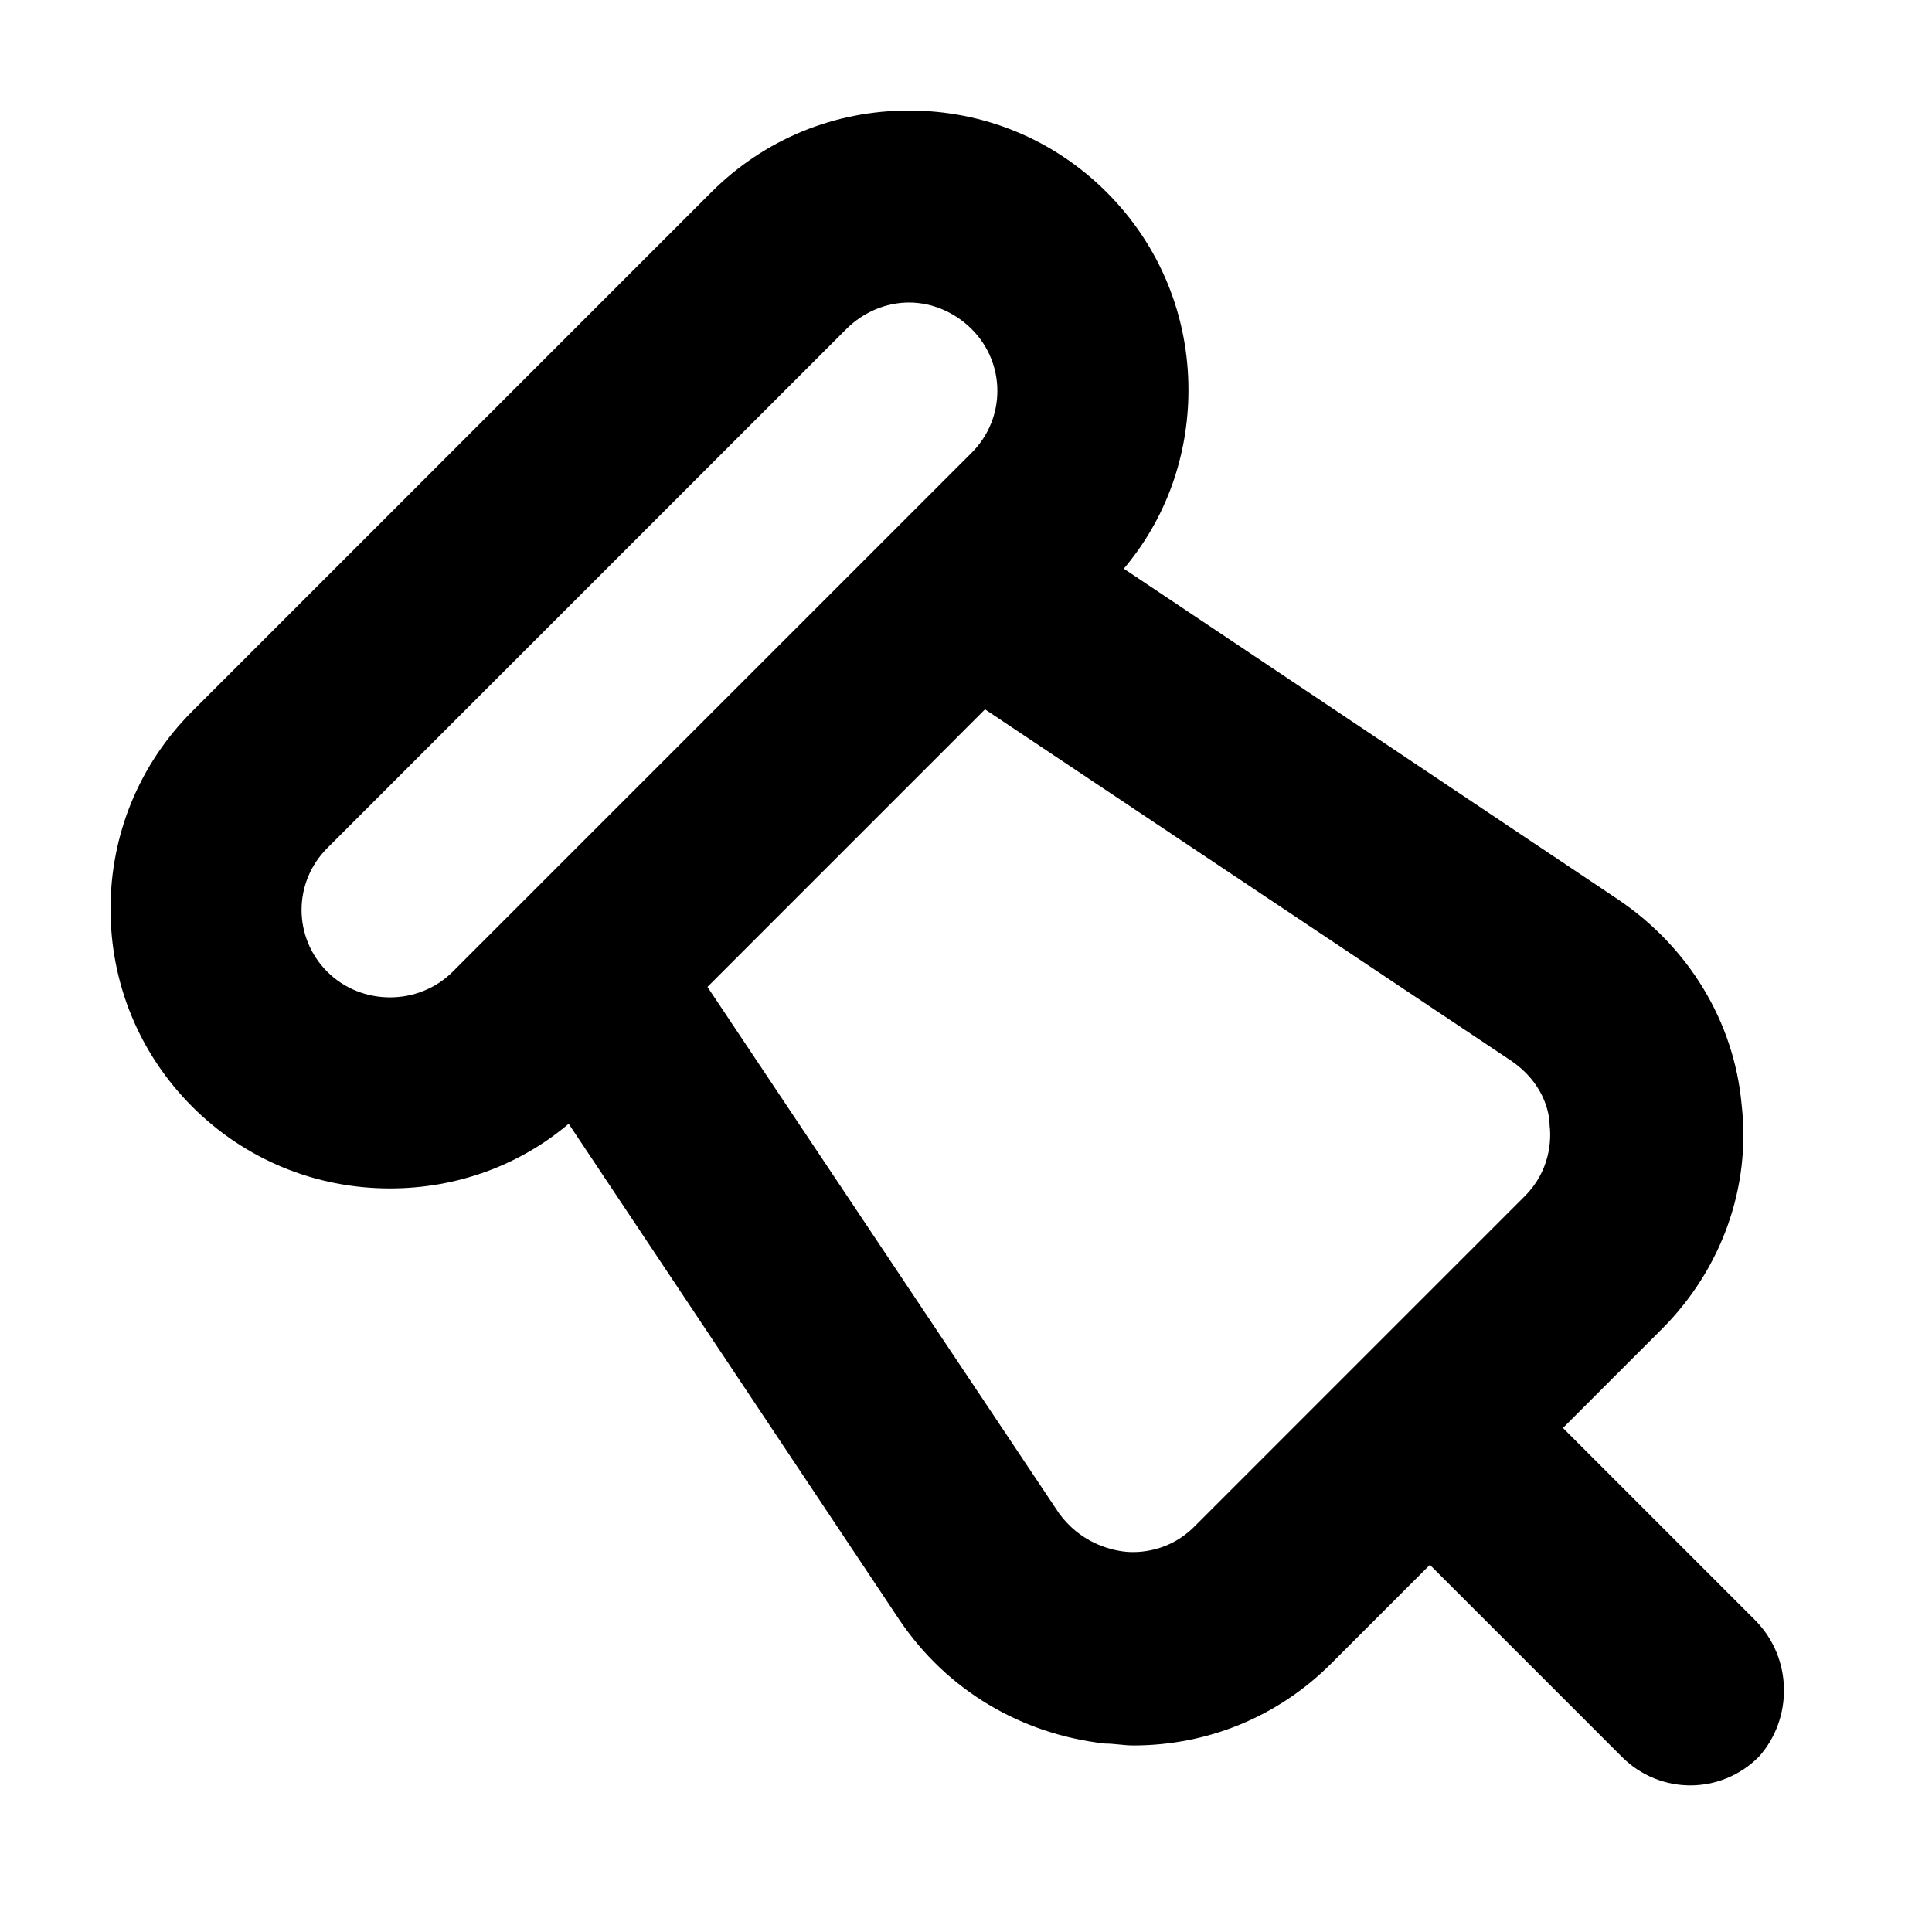
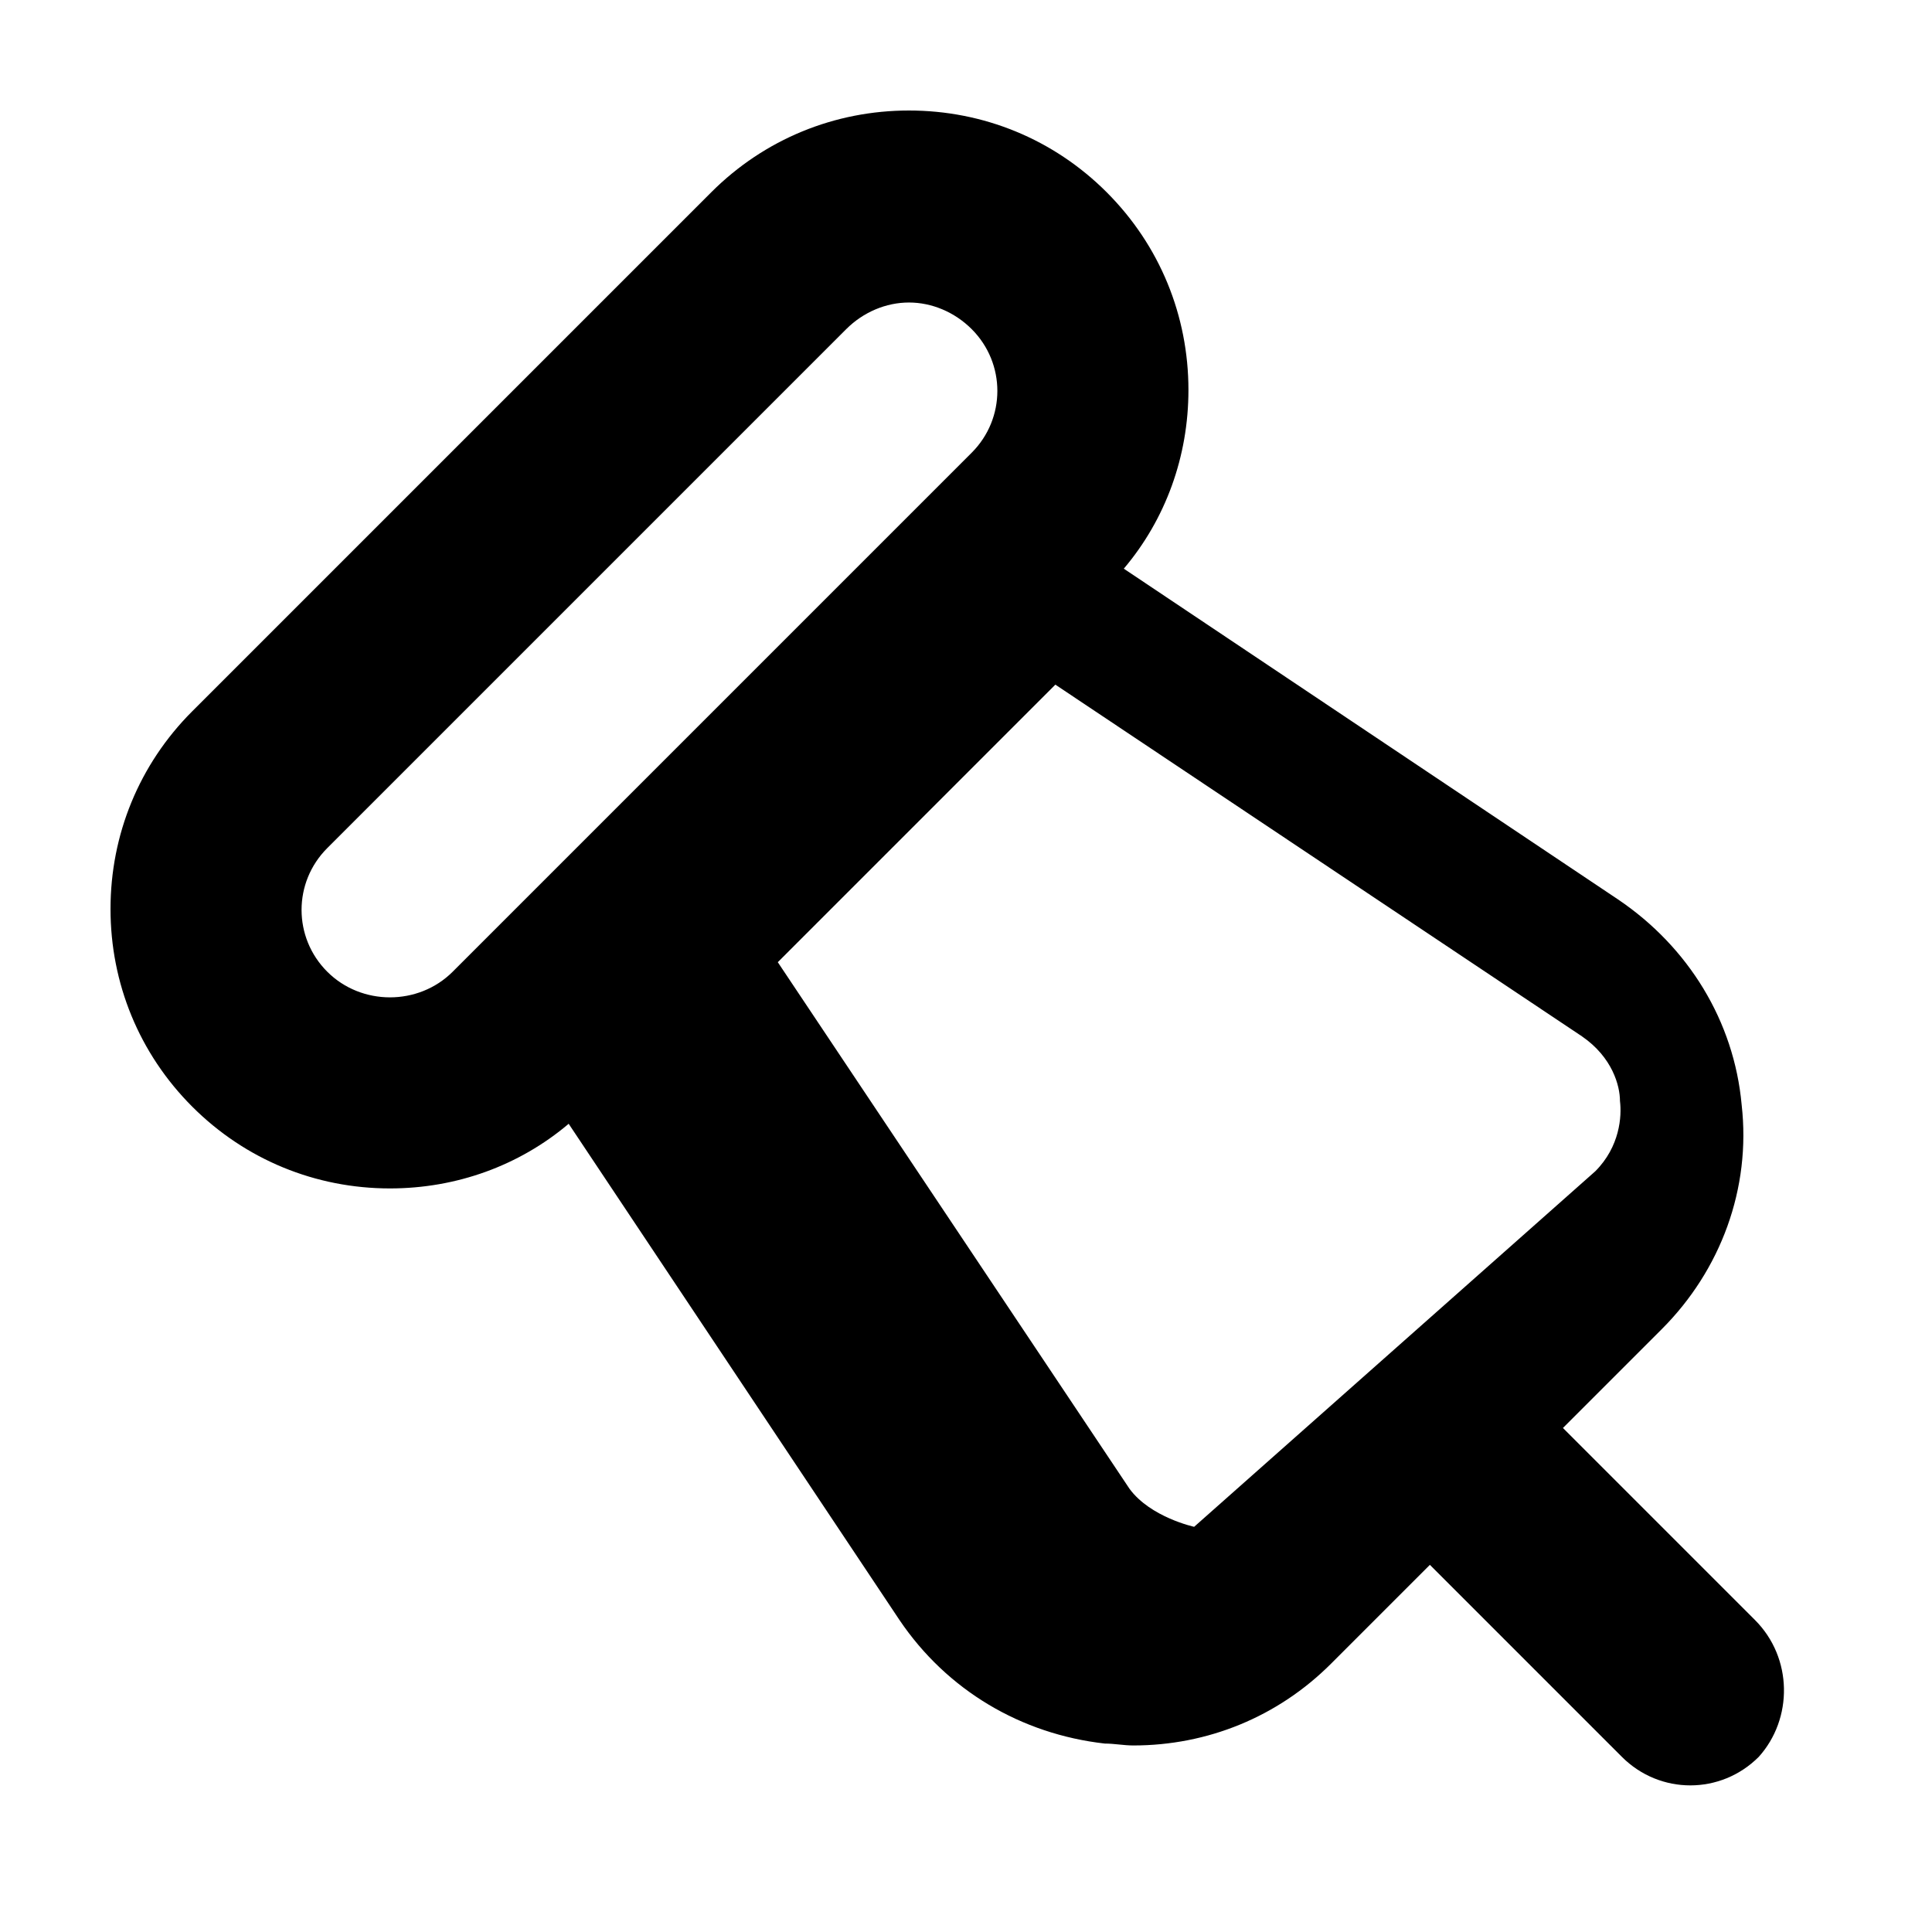
<svg xmlns="http://www.w3.org/2000/svg" fill="#000000" width="800px" height="800px" version="1.1" viewBox="144 144 512 512">
-   <path d="m609.08 573.31-50.883-50.883 26.199-26.199c15.617-15.617 23.68-37.281 21.16-59.449-2.016-22.168-14.105-41.816-32.746-54.41l-130.99-87.664c11.082-13.098 17.129-29.727 17.129-47.359 0-19.648-7.559-38.289-21.664-52.395-14.109-14.109-32.75-21.664-52.398-21.664-19.648 0-38.289 7.559-52.395 21.664l-137.54 137.54c-14.109 14.105-21.664 32.746-21.664 52.395 0 19.648 7.559 38.289 21.664 52.395 14.105 14.105 32.746 21.664 52.395 21.664 17.633 0 34.258-6.047 47.359-17.129l87.664 131.5c12.594 18.641 32.242 30.23 54.41 32.746 2.519 0 5.039 0.504 7.559 0.504 19.648 0 38.289-7.559 52.395-21.664l26.199-26.199 50.883 50.883c5.039 5.039 11.586 7.559 18.137 7.559s13.098-2.519 18.137-7.559c9.07-10.07 9.07-26.191-1.008-36.27zm-378.36-171.8c-9.07-9.07-9.07-23.68 0-32.746l137.54-137.54c4.535-4.535 10.578-7.055 16.625-7.055 6.047 0 12.09 2.519 16.625 7.055 9.07 9.07 9.07 23.68 0 32.746l-17.129 17.129-103.28 103.28-17.129 17.133c-9.066 9.066-24.184 9.066-33.25 0zm229.74 147.11c-6.551 6.551-14.609 7.055-18.641 6.551s-11.586-2.519-17.129-10.078l-93.207-139.55 73.555-73.555 139.55 93.203c8.062 5.543 10.078 13.098 10.078 17.129 0.504 4.031 0 12.09-6.551 18.641z" />
+   <path d="m609.08 573.31-50.883-50.883 26.199-26.199c15.617-15.617 23.68-37.281 21.16-59.449-2.016-22.168-14.105-41.816-32.746-54.41l-130.99-87.664c11.082-13.098 17.129-29.727 17.129-47.359 0-19.648-7.559-38.289-21.664-52.395-14.109-14.109-32.75-21.664-52.398-21.664-19.648 0-38.289 7.559-52.395 21.664l-137.54 137.54c-14.109 14.105-21.664 32.746-21.664 52.395 0 19.648 7.559 38.289 21.664 52.395 14.105 14.105 32.746 21.664 52.395 21.664 17.633 0 34.258-6.047 47.359-17.129l87.664 131.5c12.594 18.641 32.242 30.23 54.41 32.746 2.519 0 5.039 0.504 7.559 0.504 19.648 0 38.289-7.559 52.395-21.664l26.199-26.199 50.883 50.883c5.039 5.039 11.586 7.559 18.137 7.559s13.098-2.519 18.137-7.559c9.07-10.07 9.07-26.191-1.008-36.27zm-378.36-171.8c-9.07-9.07-9.07-23.68 0-32.746l137.54-137.54c4.535-4.535 10.578-7.055 16.625-7.055 6.047 0 12.09 2.519 16.625 7.055 9.07 9.07 9.07 23.68 0 32.746l-17.129 17.129-103.28 103.28-17.129 17.133c-9.066 9.066-24.184 9.066-33.25 0zm229.74 147.11s-11.586-2.519-17.129-10.078l-93.207-139.55 73.555-73.555 139.55 93.203c8.062 5.543 10.078 13.098 10.078 17.129 0.504 4.031 0 12.09-6.551 18.641z" />
</svg>